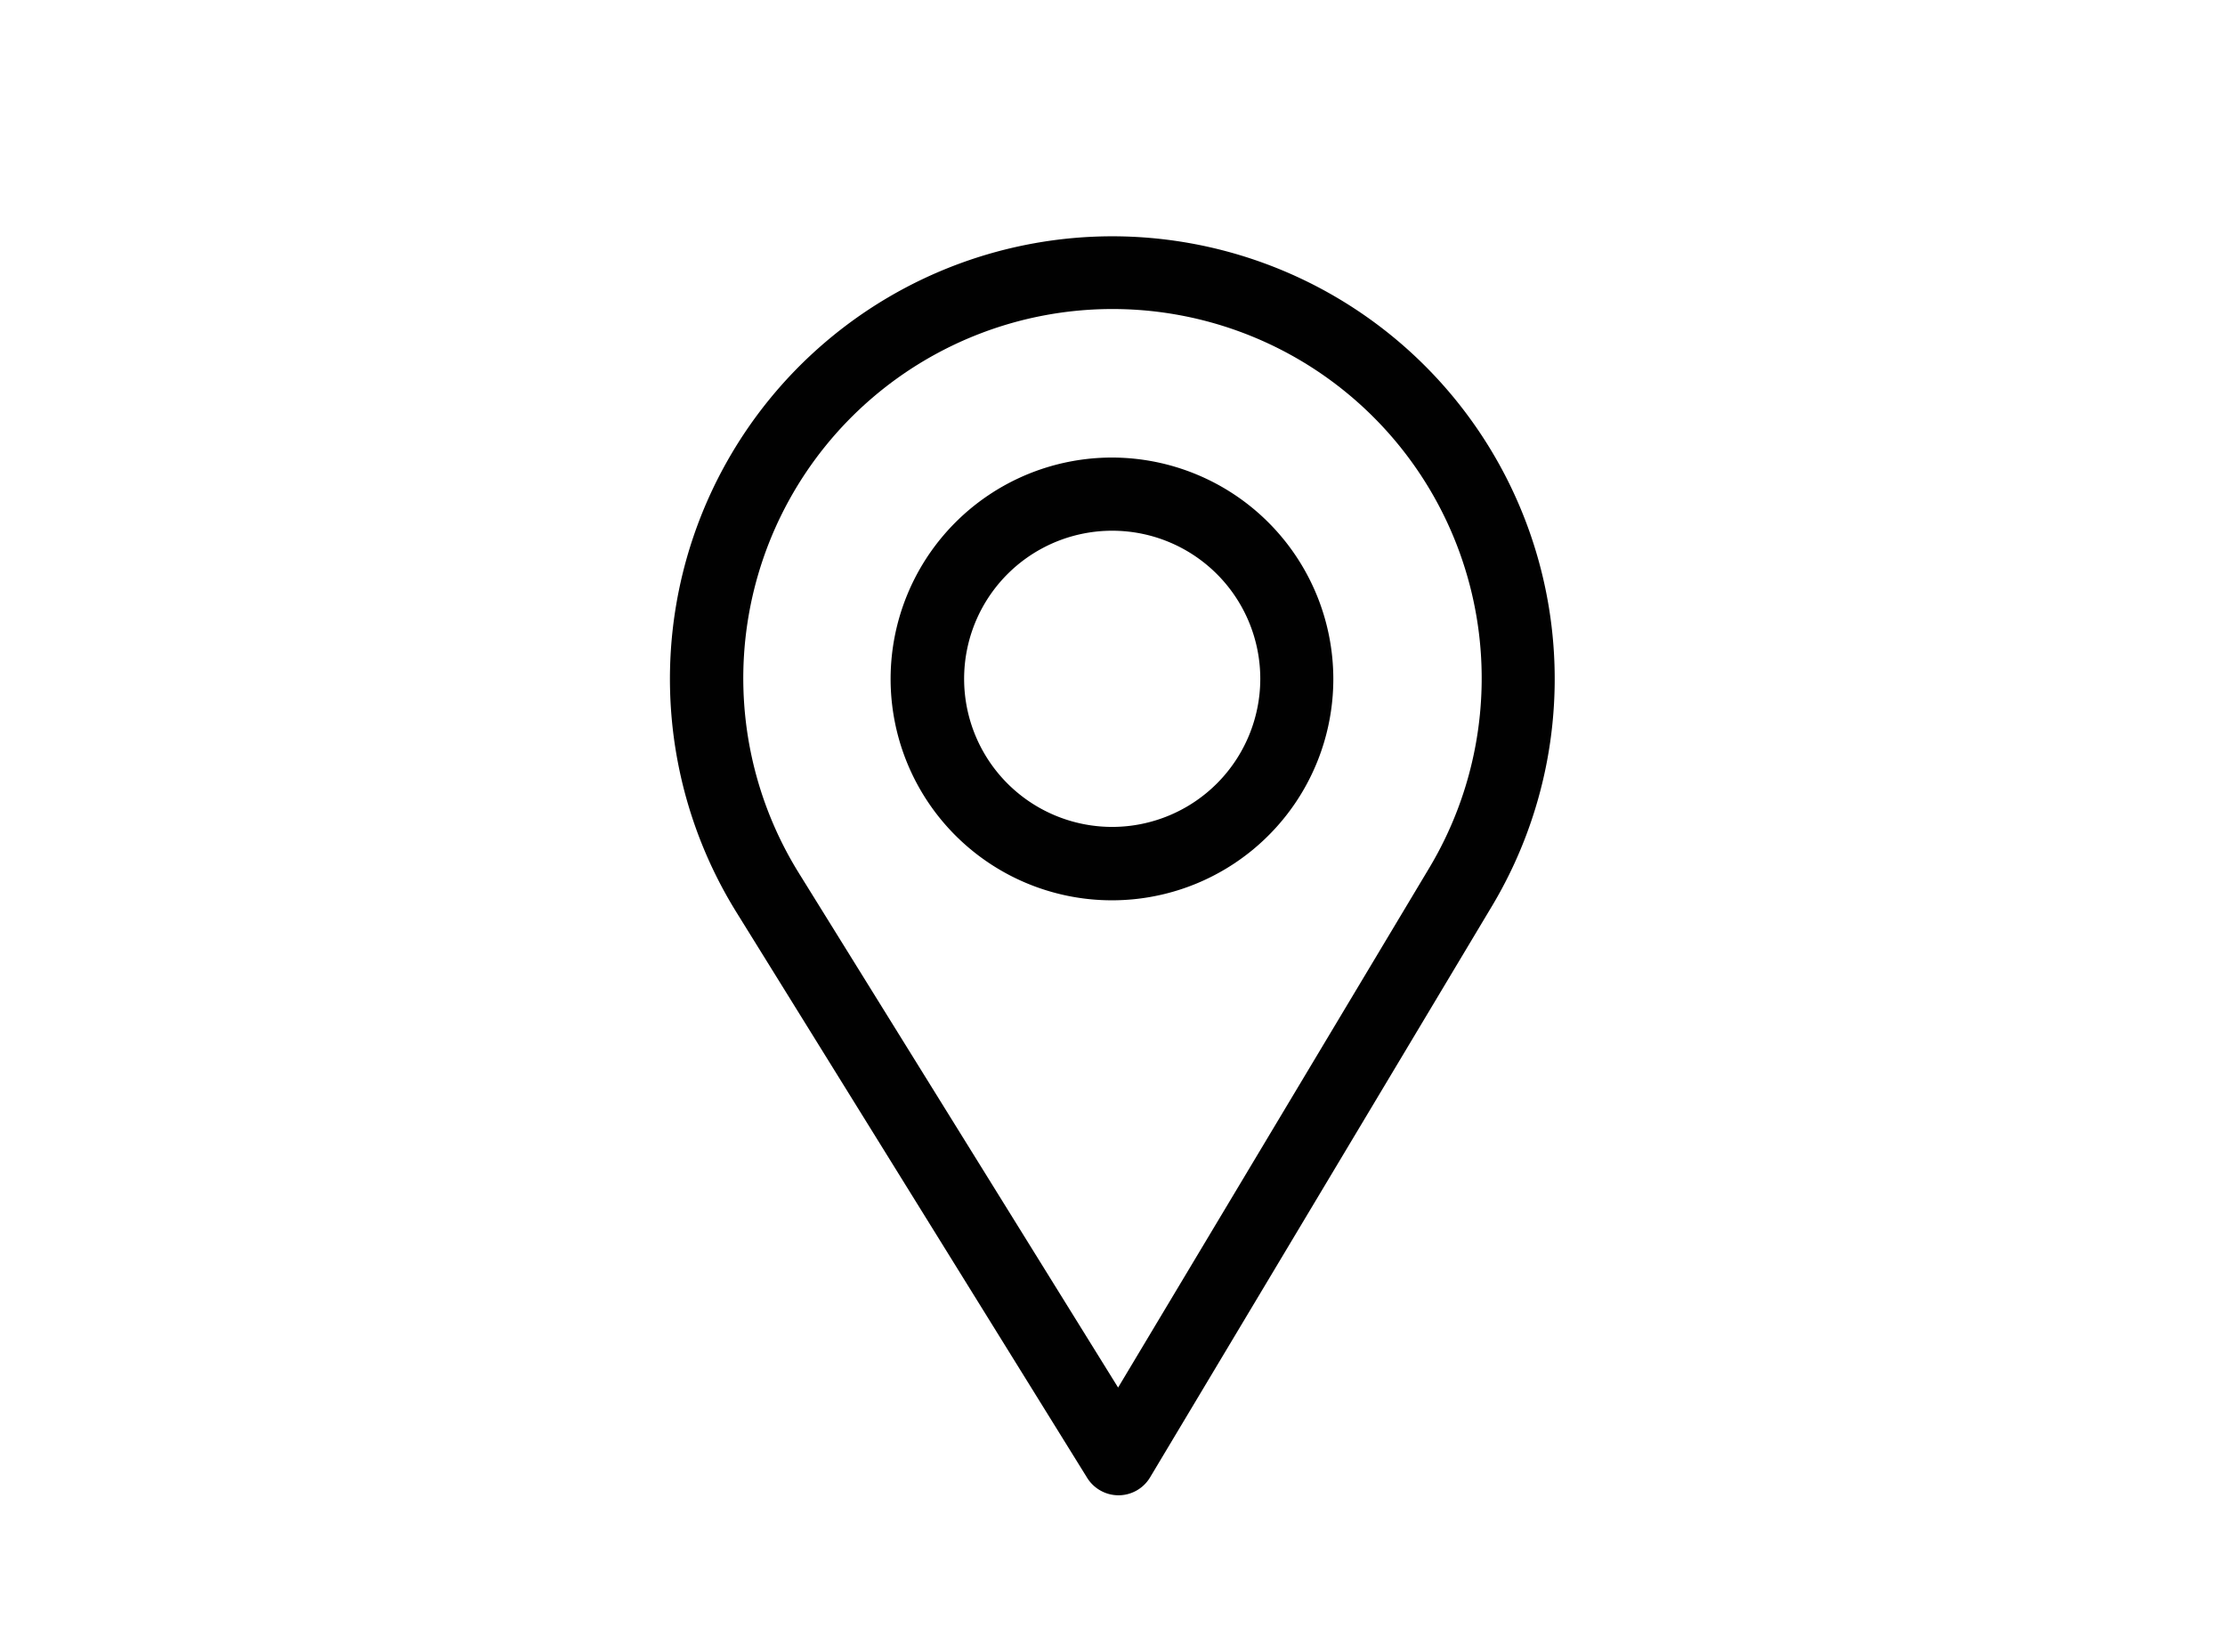
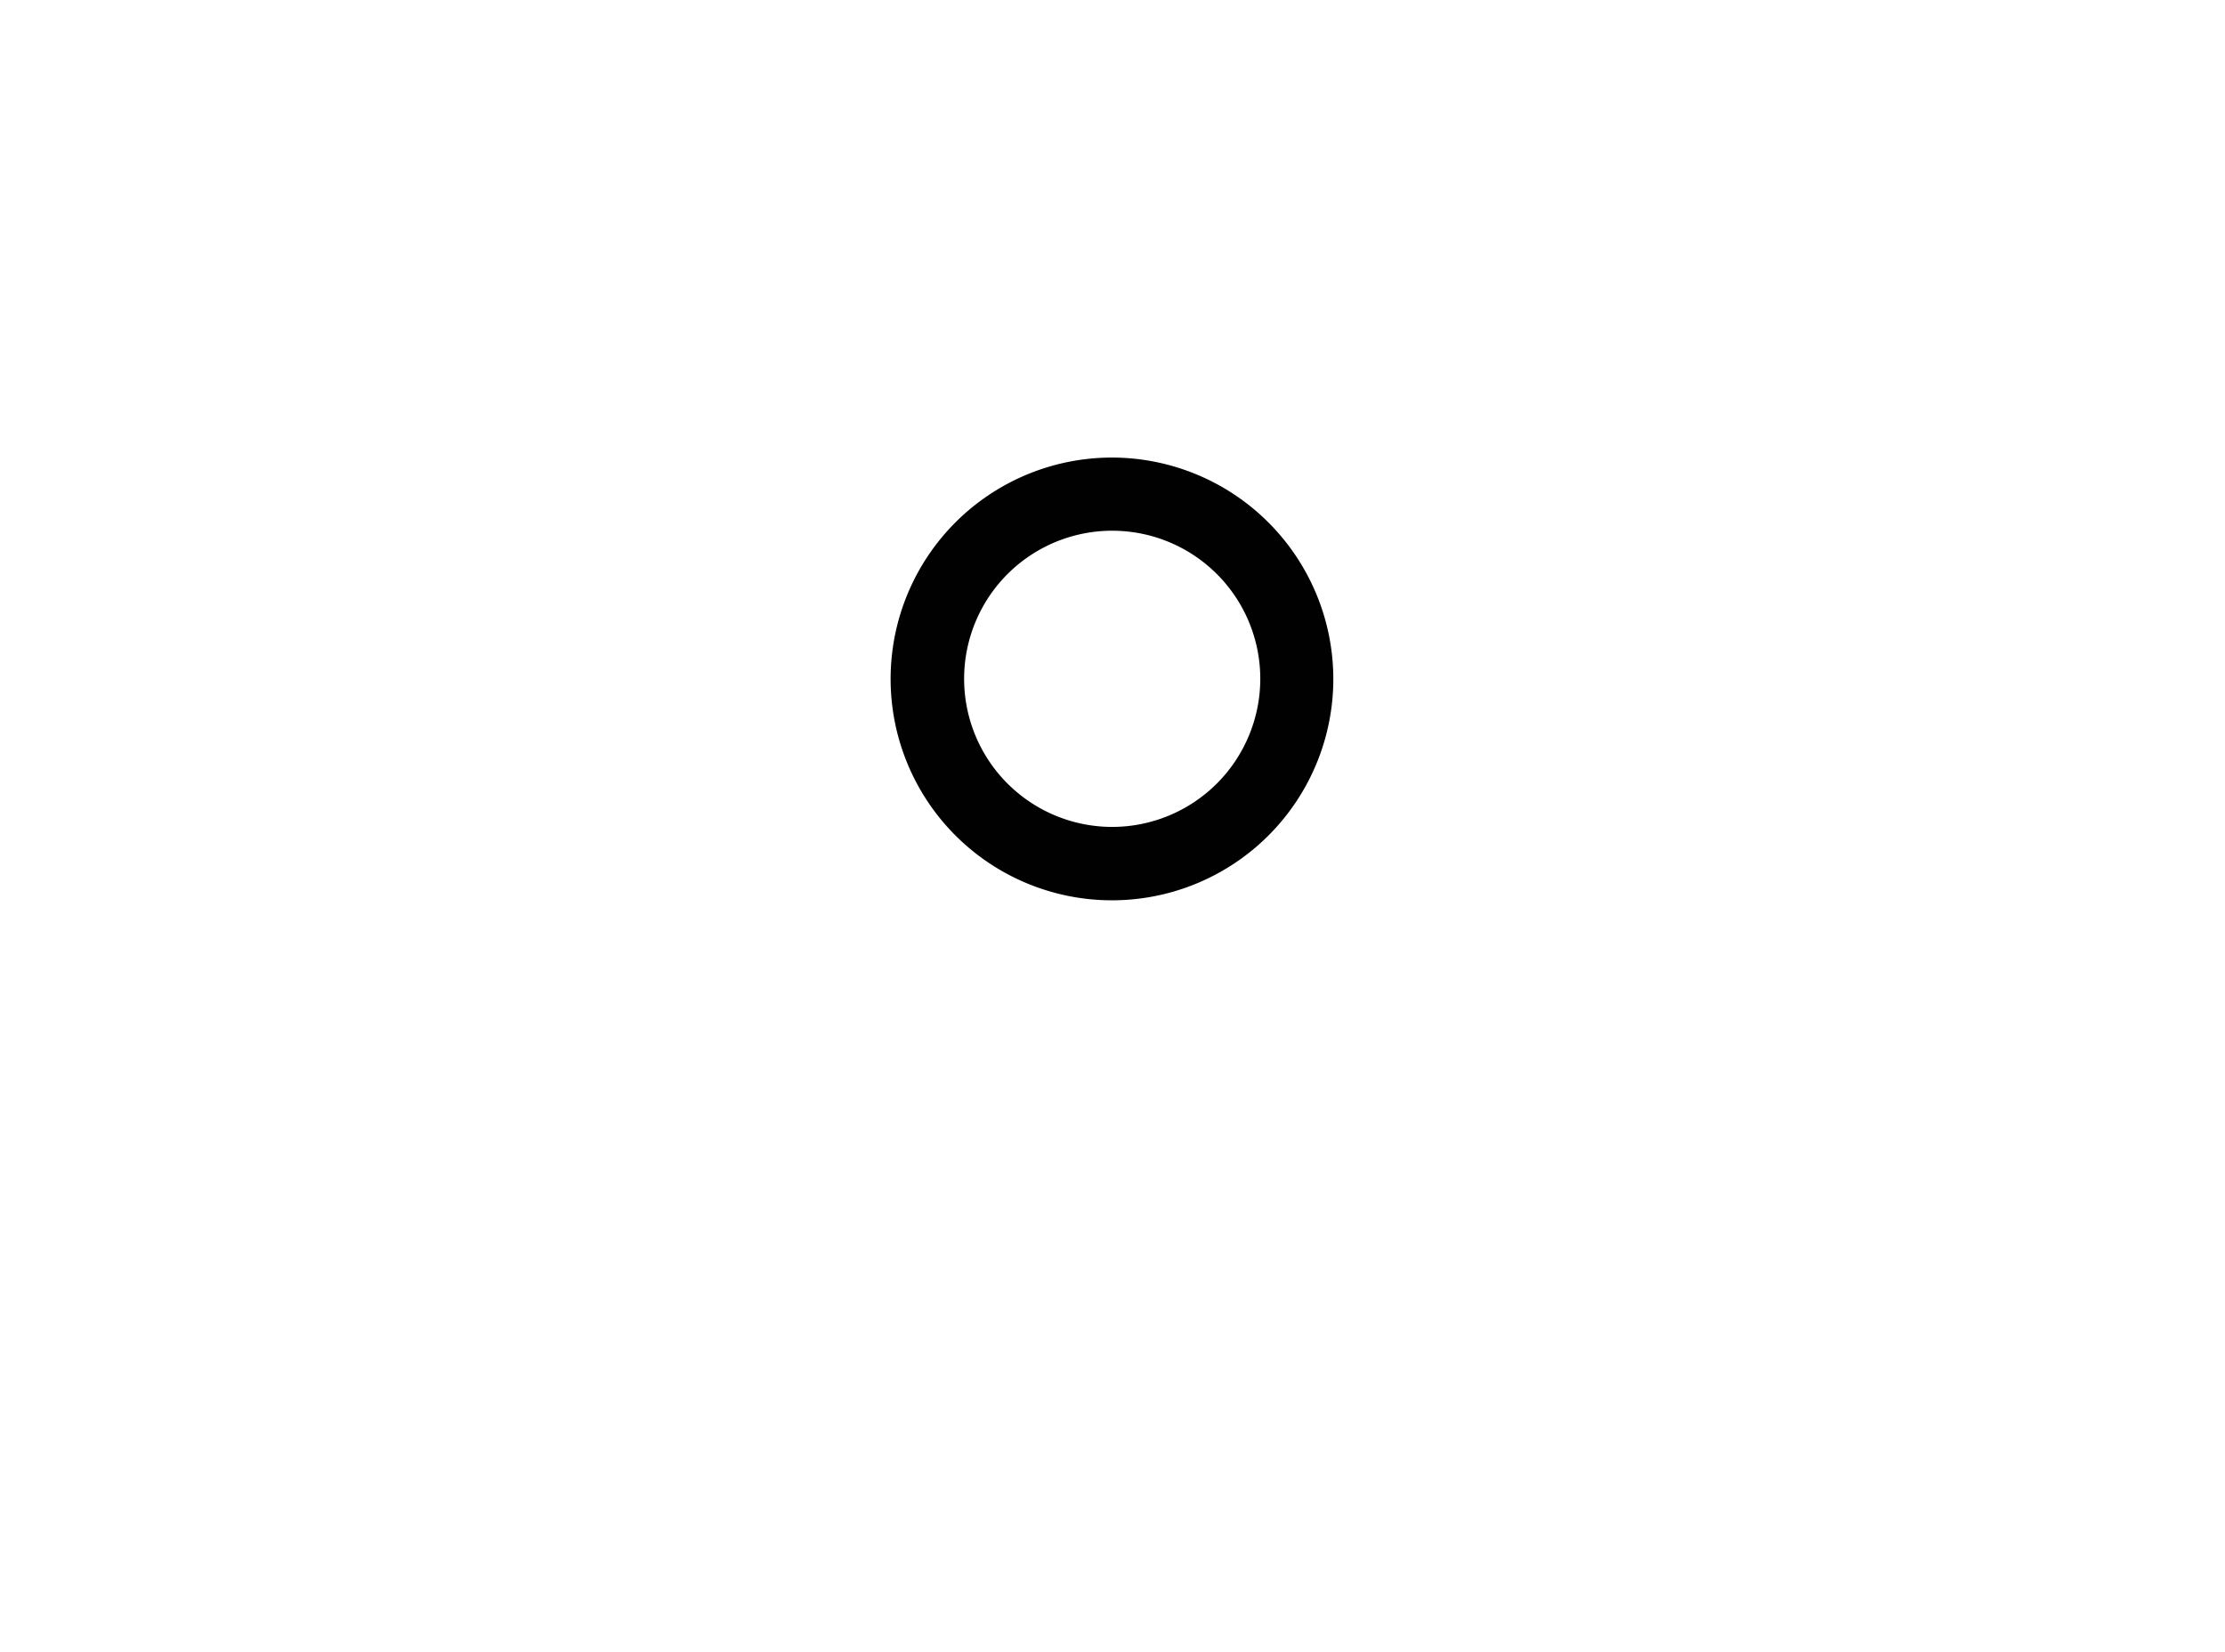
<svg xmlns="http://www.w3.org/2000/svg" preserveAspectRatio="xMidYMid slice" width="330px" height="245px" id="Laag_1" data-name="Laag 1" viewBox="0 0 188.57 188.57">
  <defs>
    <style>.cls-1{fill:#010101;}</style>
  </defs>
  <title>icoon web</title>
-   <path class="cls-1" d="M94.29,44.31a37.51,37.51,0,0,0-31.91,57.23l29.77,48A3.13,3.13,0,0,0,94.81,151h0a3.12,3.12,0,0,0,2.66-1.52l29-48.45A37.51,37.51,0,0,0,94.29,44.31Zm26.85,53.51L94.76,141.87,67.69,98.25a31.29,31.29,0,1,1,53.45-.43Z" />
  <path class="cls-1" d="M94.29,63.06A18.76,18.76,0,1,0,113,81.82,18.78,18.78,0,0,0,94.29,63.06Zm0,31.3a12.55,12.55,0,1,1,12.52-12.54A12.56,12.56,0,0,1,94.29,94.36Z" />
</svg>